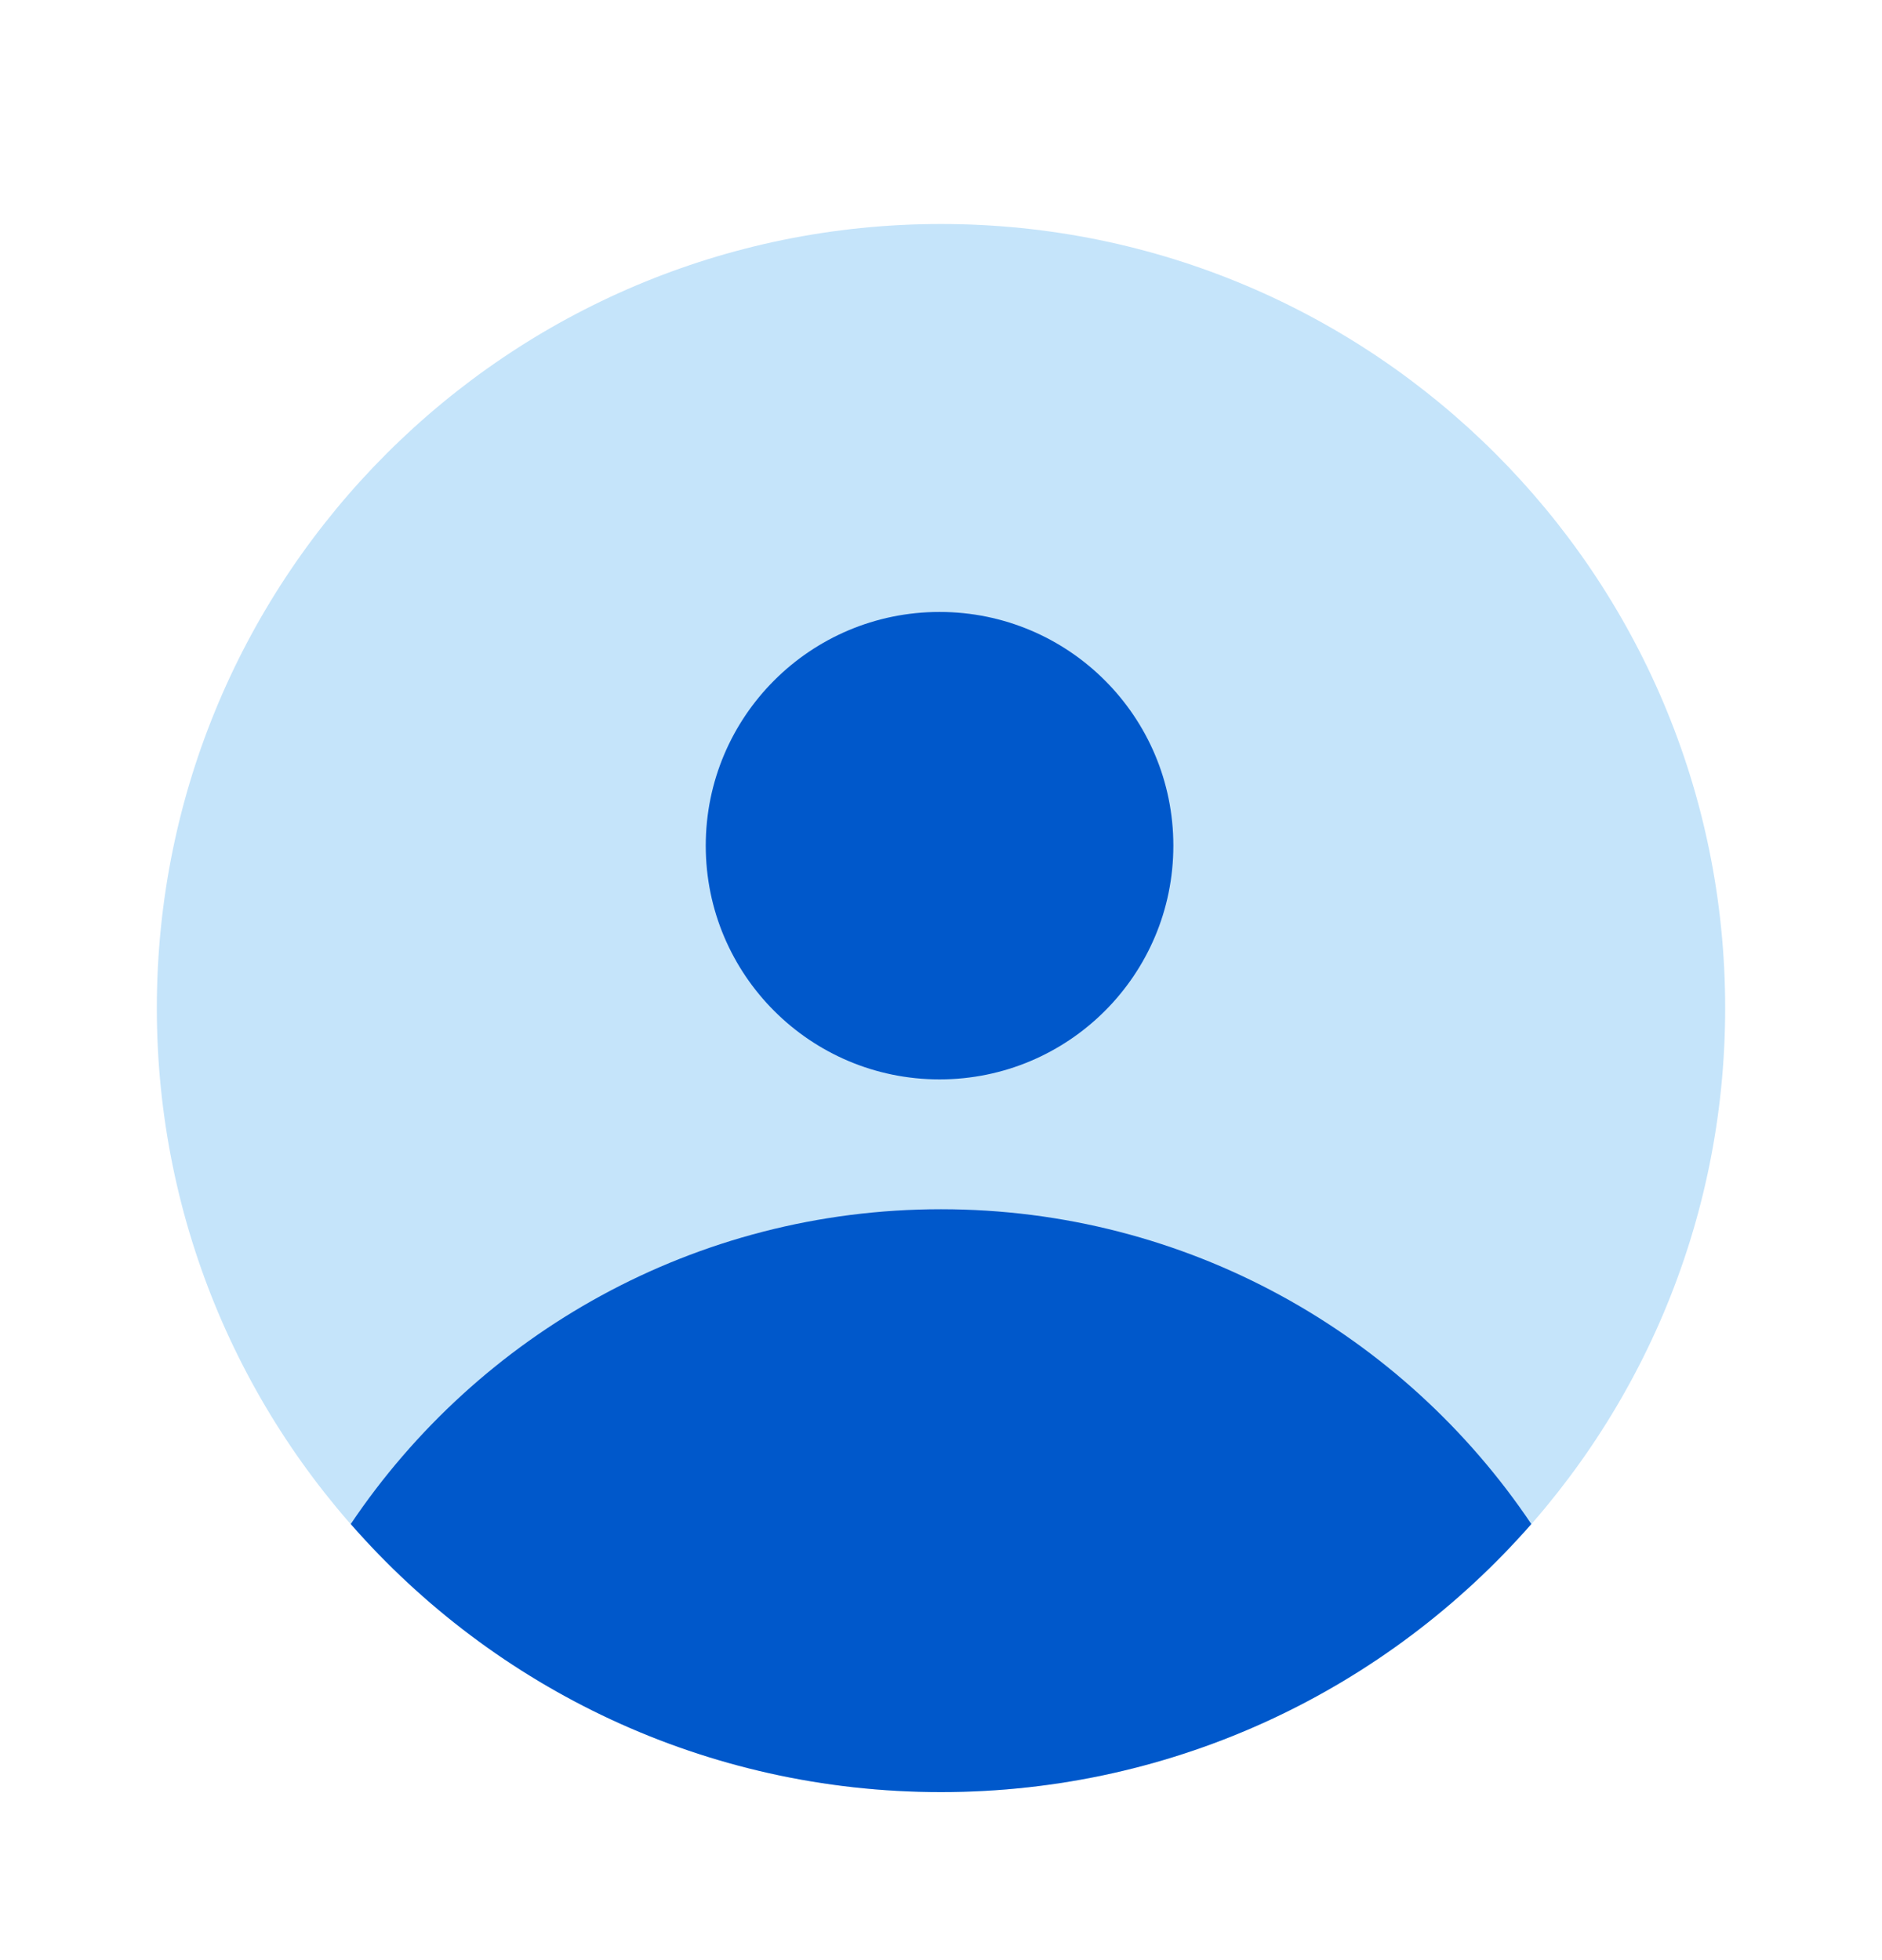
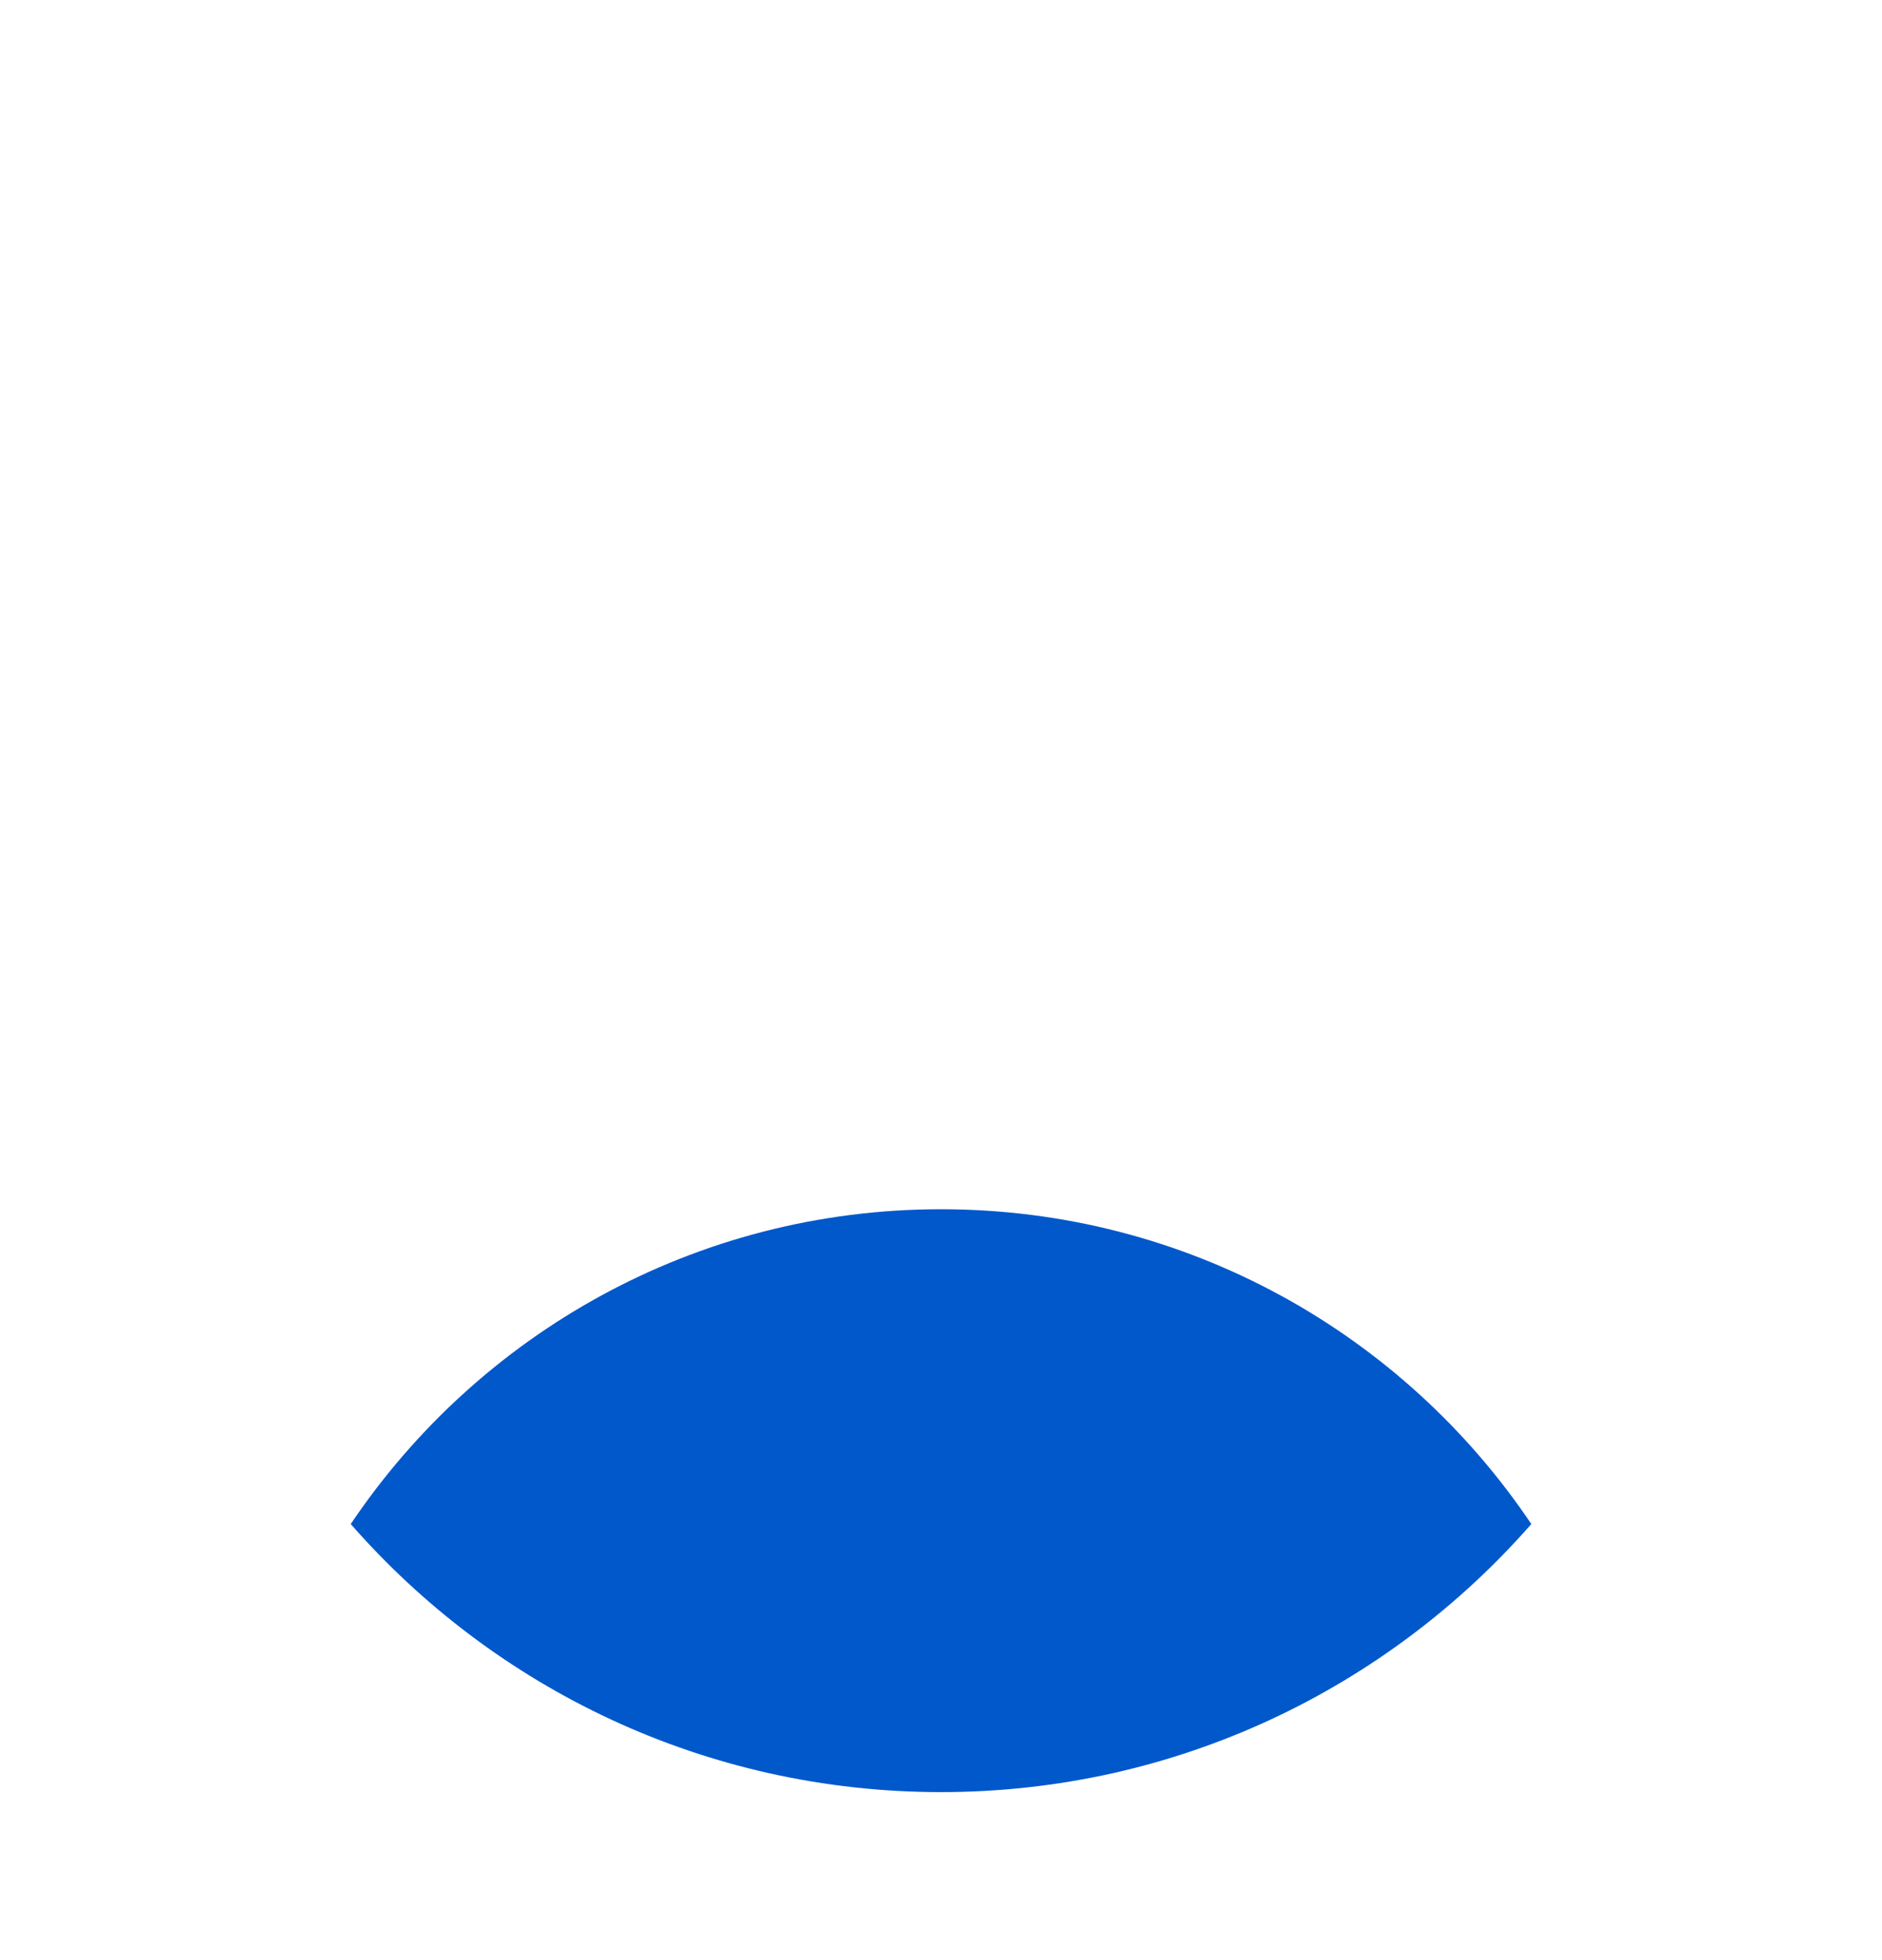
<svg xmlns="http://www.w3.org/2000/svg" width="24" height="25" viewBox="0 0 24 25" fill="none">
-   <path d="M12 22.857C17.523 22.857 22 18.38 22 12.857C22 7.335 17.523 2.857 12 2.857C6.477 2.857 2 7.335 2 12.857C2 18.38 6.477 22.857 12 22.857Z" fill="#C5E4FA" />
-   <path d="M11.981 13.767C13.628 13.767 14.963 12.433 14.963 10.786C14.963 9.139 13.628 7.805 11.981 7.805C10.335 7.805 9 9.139 9 10.786C9 12.433 10.335 13.767 11.981 13.767Z" fill="#0058CB" />
  <path d="M12 22.857C15.002 22.857 17.693 21.532 19.528 19.438C17.9 17.016 15.138 15.423 12 15.423C8.863 15.423 6.101 17.016 4.473 19.438C6.305 21.534 8.996 22.857 12 22.857Z" fill="#0058CB" />
</svg>